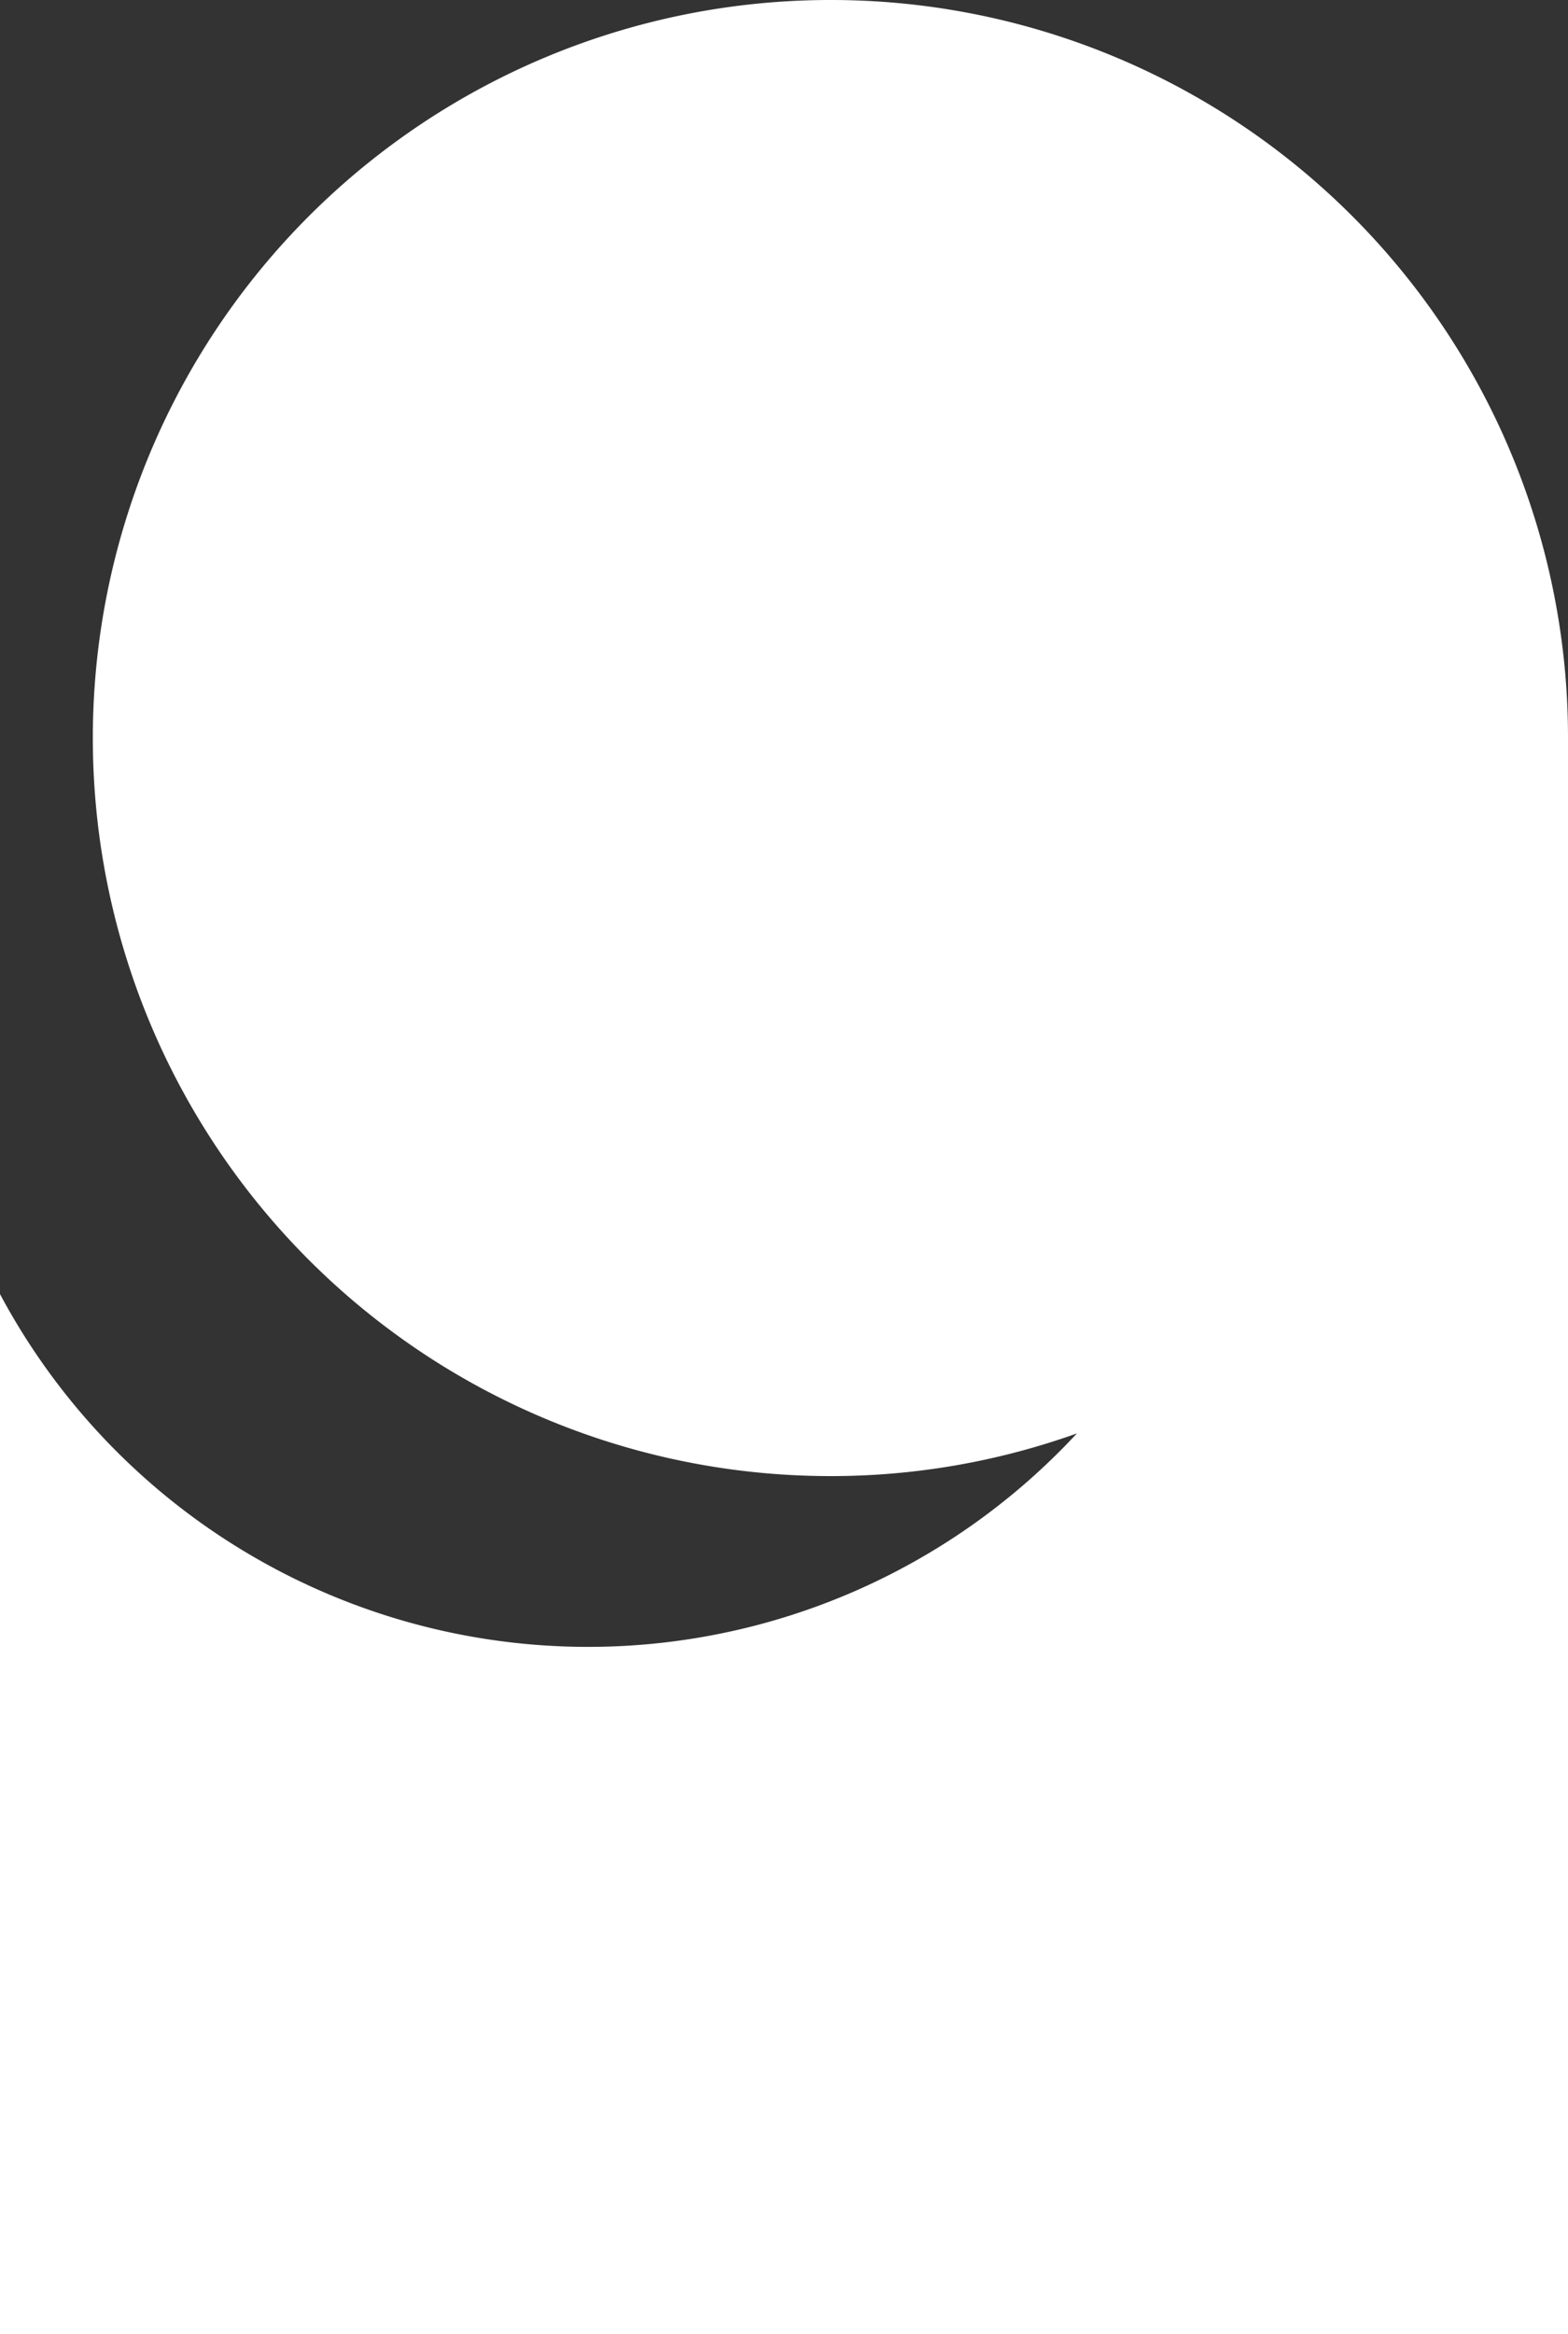
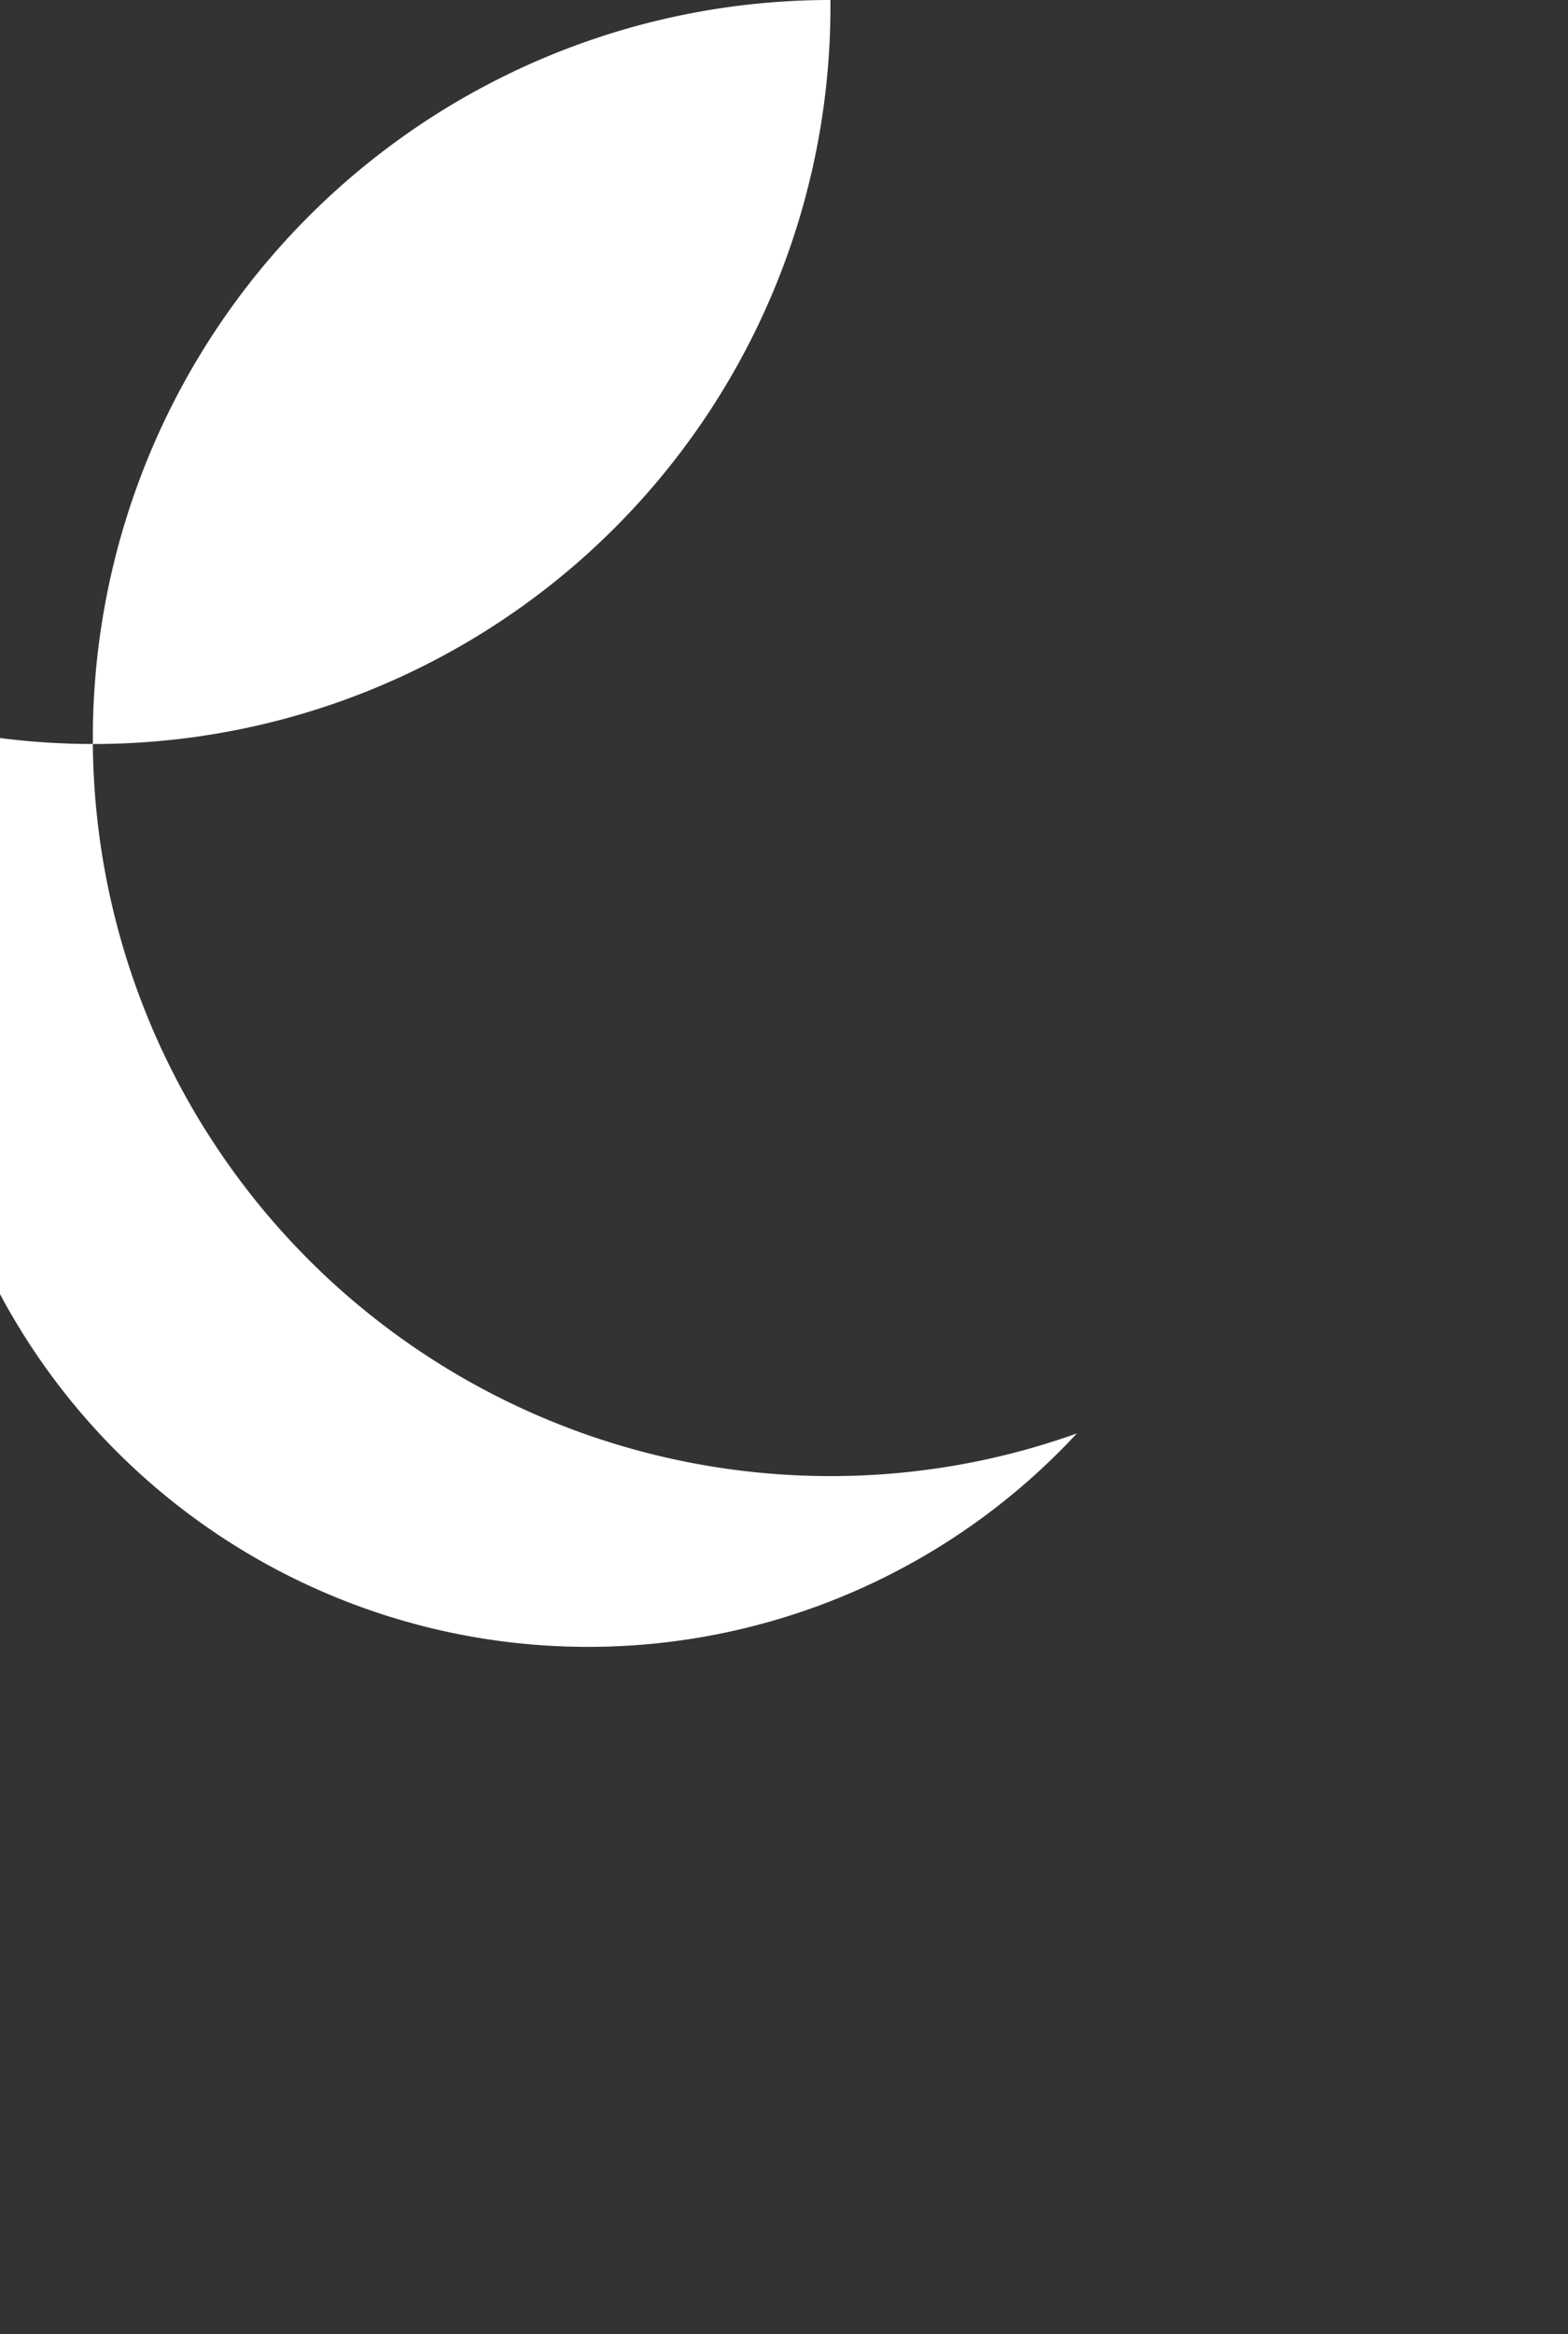
<svg xmlns="http://www.w3.org/2000/svg" viewBox="0 0 25 37.19">
  <rect x="0" y="0" width="25" height="37.19" fill="#333333" stroke="none" />
  <defs>
    <style>.cls-1{fill:#fff;}</style>
  </defs>
  <g id="Layer_2" data-name="Layer 2">
    <g id="Layer_1-2" data-name="Layer 1">
-       <path class="cls-1" d="M13.24,0a11.76,11.76,0,0,0,0,23.52,11.63,11.63,0,0,0,3.93-.68A10.63,10.63,0,0,1,0,20.62V37.19H25V11.76A11.75,11.75,0,0,0,13.24,0Z" />
+       <path class="cls-1" d="M13.24,0a11.76,11.76,0,0,0,0,23.52,11.63,11.63,0,0,0,3.93-.68A10.63,10.63,0,0,1,0,20.62V37.19V11.76A11.75,11.75,0,0,0,13.24,0Z" />
    </g>
  </g>
</svg>